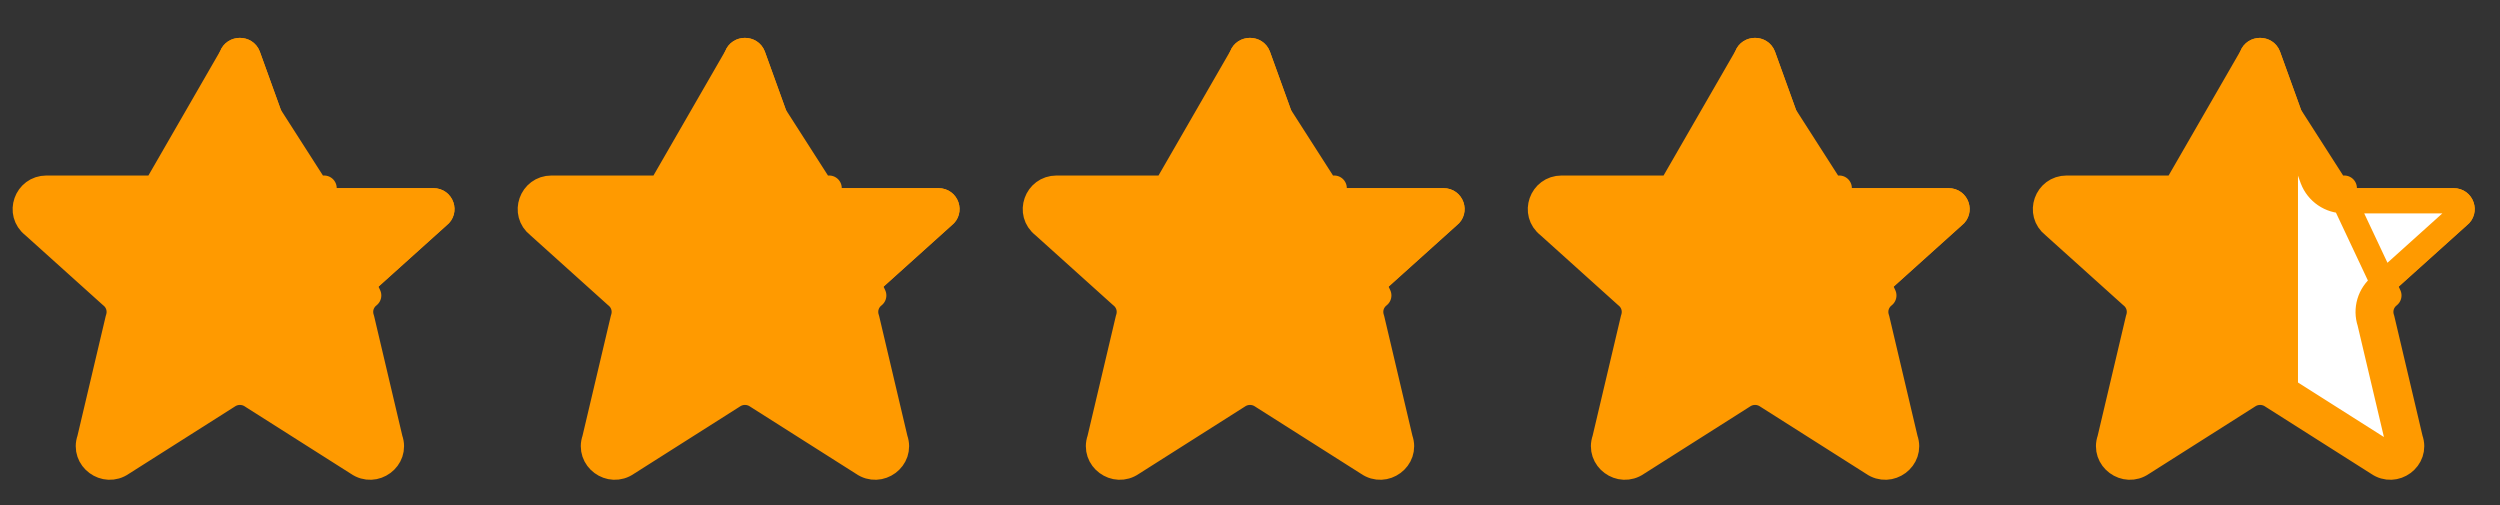
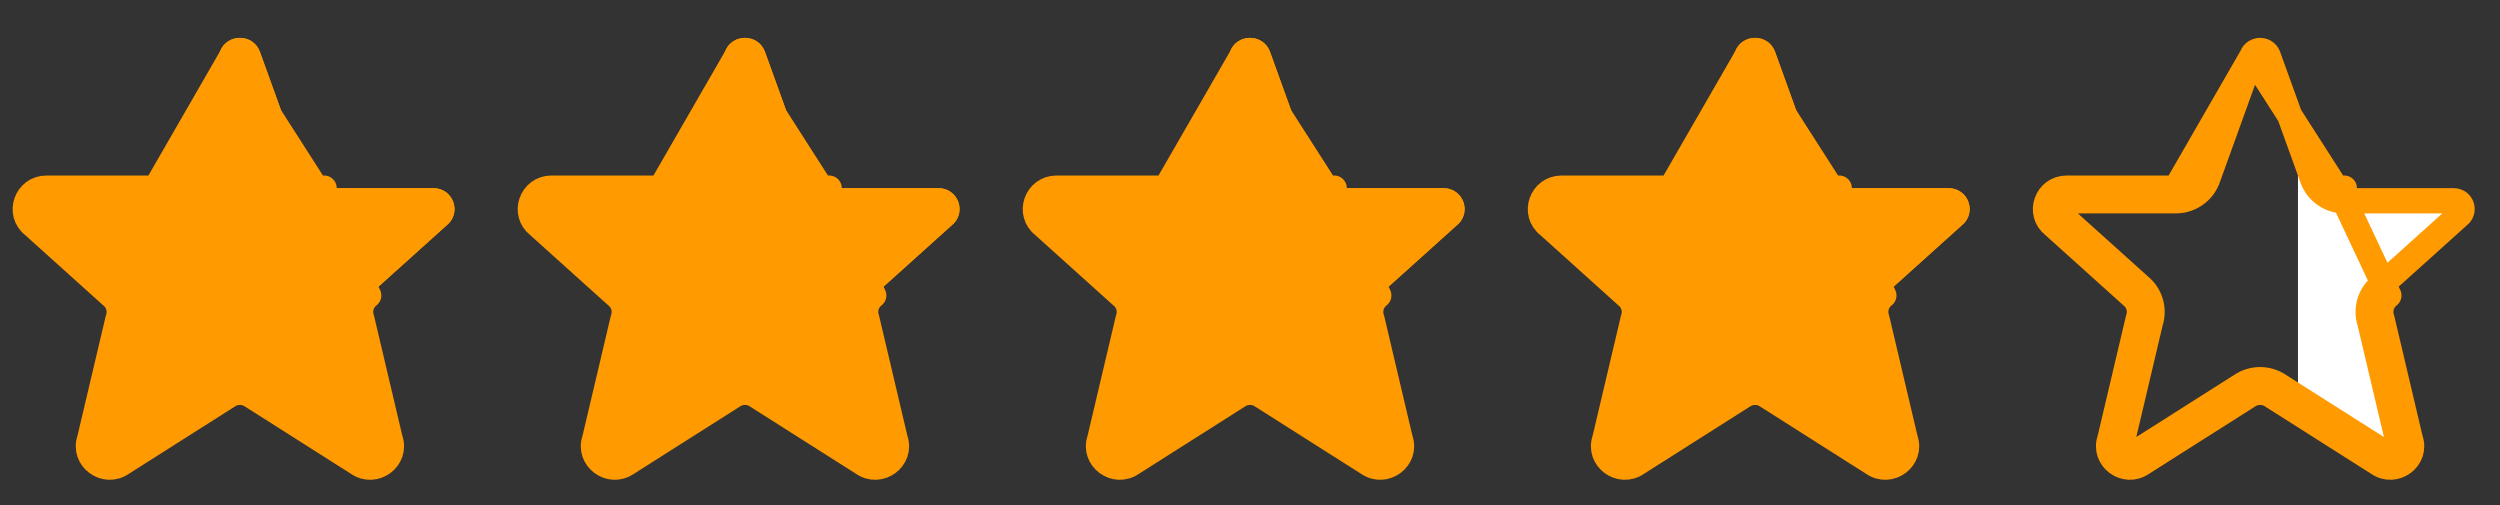
<svg xmlns="http://www.w3.org/2000/svg" width="99" height="20" viewBox="0 0 99 20" fill="none">
  <rect x="0" y="0" width="99" height="20" fill="#333333" stroke="none" />
  <path d="M8.713 2.038C8.985 1.321 10.015 1.321 10.287 2.038L12.047 6.912C12.108 7.071 12.216 7.207 12.357 7.303C12.497 7.399 12.664 7.45 12.834 7.45H17.158C17.957 7.45 18.305 8.444 17.677 8.931L14.6 11.7C14.462 11.806 14.362 11.953 14.312 12.119C14.263 12.286 14.268 12.464 14.327 12.628L15.45 17.39C15.724 18.155 14.838 18.812 14.168 18.342L9.989 15.69C9.846 15.589 9.675 15.535 9.5 15.535C9.325 15.535 9.155 15.589 9.012 15.69L4.832 18.342C4.163 18.812 3.277 18.155 3.55 17.39L4.674 12.628C4.732 12.464 4.737 12.286 4.688 12.119C4.639 11.953 4.538 11.806 4.4 11.7L1.323 8.931C0.694 8.444 1.045 7.45 1.842 7.45H6.166C6.336 7.45 6.503 7.399 6.643 7.303C6.784 7.207 6.892 7.071 6.953 6.912L8.712 2.038H8.713Z" fill="#FF9A00" />
  <path d="M9.173 2.234L7.423 7.082L7.42 7.092L7.419 7.092C7.322 7.345 7.149 7.563 6.925 7.716C6.701 7.869 6.436 7.951 6.165 7.95M9.173 2.234L6.166 7.45M9.173 2.234C9.176 2.228 9.178 2.222 9.181 2.215C9.289 1.93 9.707 1.927 9.819 2.213L11.577 7.082L11.576 7.082L11.581 7.092C11.678 7.345 11.851 7.563 12.075 7.716C12.299 7.869 12.563 7.95 12.835 7.95M9.173 2.234L12.835 7.95M6.165 7.95C6.165 7.95 6.165 7.95 6.164 7.95L6.166 7.45M6.165 7.95H6.166V7.45M6.165 7.95H1.842C1.505 7.95 1.39 8.351 1.63 8.536C1.639 8.544 1.649 8.552 1.658 8.56L4.722 11.317M6.166 7.45H1.842C1.045 7.45 0.694 8.444 1.323 8.931L4.4 11.7M4.722 11.317C4.717 11.312 4.711 11.308 4.705 11.303L4.4 11.7M4.722 11.317L4.735 11.328L4.4 11.7M4.722 11.317C4.935 11.486 5.091 11.717 5.168 11.978C5.244 12.236 5.239 12.511 5.155 12.767M4.4 11.7C4.538 11.806 4.639 11.953 4.688 12.119C4.737 12.286 4.732 12.464 4.674 12.628M4.674 12.628L5.161 12.743L5.155 12.767M4.674 12.628L3.55 17.39C3.277 18.155 4.163 18.812 4.832 18.342L9.012 15.69M4.674 12.628L5.145 12.796C5.149 12.786 5.152 12.776 5.155 12.767M5.155 12.767L4.037 17.505C4.033 17.523 4.027 17.541 4.021 17.559C3.921 17.838 4.252 18.138 4.544 17.933C4.551 17.928 4.558 17.924 4.564 17.919L8.735 15.273M8.735 15.273C8.731 15.276 8.728 15.278 8.724 15.281L9.012 15.69M8.735 15.273L8.744 15.268L9.012 15.69M8.735 15.273C8.96 15.118 9.227 15.035 9.5 15.035C9.774 15.035 10.041 15.118 10.266 15.273M9.012 15.69C9.155 15.589 9.325 15.535 9.5 15.535C9.675 15.535 9.846 15.589 9.989 15.69M9.989 15.69L10.257 15.268L10.266 15.273M9.989 15.69L14.168 18.342C14.838 18.812 15.724 18.155 15.45 17.39L14.327 12.628M9.989 15.69L10.277 15.281C10.273 15.278 10.269 15.276 10.266 15.273M10.266 15.273L14.436 17.919C14.443 17.924 14.45 17.928 14.456 17.933C14.749 18.139 15.08 17.839 14.979 17.559C14.973 17.541 14.968 17.523 14.964 17.505L13.845 12.767M13.845 12.767C13.849 12.776 13.852 12.786 13.855 12.796L14.327 12.628M13.845 12.767L13.84 12.743L14.327 12.628M13.845 12.767C13.761 12.511 13.757 12.236 13.833 11.978C13.91 11.717 14.066 11.486 14.278 11.317M14.327 12.628C14.268 12.464 14.263 12.286 14.312 12.119C14.362 11.953 14.462 11.806 14.6 11.7M14.278 11.317L14.266 11.328L14.6 11.7M14.278 11.317L17.343 8.56C17.352 8.552 17.361 8.544 17.371 8.536C17.61 8.35 17.496 7.95 17.158 7.95H12.835M14.278 11.317C14.284 11.312 14.29 11.308 14.296 11.303L14.6 11.7M14.6 11.7L12.835 7.95M12.835 7.95C12.835 7.95 12.835 7.95 12.835 7.95L12.834 7.45V7.95H12.835Z" stroke="#FF9A00" stroke-linecap="round" stroke-linejoin="round" />
  <path d="M28.713 2.038C28.985 1.321 30.015 1.321 30.287 2.038L32.047 6.912C32.108 7.071 32.216 7.207 32.357 7.303C32.497 7.399 32.664 7.45 32.834 7.45H37.158C37.957 7.45 38.305 8.444 37.677 8.931L34.6 11.7C34.462 11.806 34.362 11.953 34.312 12.119C34.263 12.286 34.268 12.464 34.327 12.628L35.45 17.39C35.724 18.155 34.838 18.812 34.169 18.342L29.989 15.69C29.846 15.589 29.675 15.535 29.5 15.535C29.325 15.535 29.155 15.589 29.012 15.69L24.832 18.342C24.163 18.812 23.277 18.155 23.55 17.39L24.674 12.628C24.732 12.464 24.737 12.286 24.688 12.119C24.639 11.953 24.538 11.806 24.4 11.7L21.323 8.931C20.695 8.444 21.045 7.45 21.842 7.45H26.166C26.336 7.45 26.503 7.399 26.643 7.303C26.784 7.207 26.892 7.071 26.953 6.912L28.712 2.038H28.713Z" fill="#FF9A00" />
  <path d="M29.173 2.234L27.423 7.082L27.419 7.092L27.419 7.092C27.322 7.345 27.149 7.563 26.925 7.716C26.701 7.869 26.436 7.951 26.165 7.95M29.173 2.234L26.166 7.45M29.173 2.234C29.176 2.228 29.178 2.222 29.181 2.215C29.289 1.93 29.707 1.927 29.819 2.213L31.577 7.082L31.576 7.082L31.581 7.092C31.678 7.345 31.851 7.563 32.075 7.716C32.298 7.869 32.563 7.95 32.834 7.95M29.173 2.234L32.834 7.95M26.165 7.95C26.165 7.95 26.165 7.95 26.164 7.95L26.166 7.45M26.165 7.95H26.166V7.45M26.165 7.95H21.842C21.505 7.95 21.39 8.351 21.63 8.536C21.639 8.544 21.649 8.552 21.658 8.56L24.722 11.317M26.166 7.45H21.842C21.045 7.45 20.695 8.444 21.323 8.931L24.4 11.7M24.722 11.317C24.717 11.312 24.711 11.308 24.705 11.303L24.4 11.7M24.722 11.317L24.735 11.328L24.4 11.7M24.722 11.317C24.935 11.486 25.091 11.717 25.168 11.978C25.244 12.236 25.239 12.511 25.155 12.767M24.4 11.7C24.538 11.806 24.639 11.953 24.688 12.119C24.737 12.286 24.732 12.464 24.674 12.628M24.674 12.628L25.161 12.743L25.155 12.767M24.674 12.628L23.55 17.39C23.277 18.155 24.163 18.812 24.832 18.342L29.012 15.69M24.674 12.628L25.145 12.796C25.149 12.786 25.152 12.776 25.155 12.767M25.155 12.767L24.037 17.505C24.033 17.523 24.027 17.541 24.021 17.559C23.921 17.838 24.252 18.138 24.544 17.933C24.551 17.928 24.558 17.924 24.564 17.919L28.735 15.273M28.735 15.273C28.731 15.276 28.728 15.278 28.724 15.281L29.012 15.69M28.735 15.273L28.744 15.268L29.012 15.69M28.735 15.273C28.96 15.118 29.227 15.035 29.5 15.035C29.774 15.035 30.041 15.118 30.266 15.273M29.012 15.69C29.155 15.589 29.325 15.535 29.5 15.535C29.675 15.535 29.846 15.589 29.989 15.69M29.989 15.69L30.257 15.268L30.266 15.273M29.989 15.69L34.169 18.342C34.838 18.812 35.724 18.155 35.45 17.39L34.327 12.628M29.989 15.69L30.277 15.281C30.273 15.278 30.269 15.276 30.266 15.273M30.266 15.273L34.436 17.919C34.443 17.924 34.45 17.928 34.456 17.933C34.749 18.139 35.08 17.839 34.98 17.559C34.973 17.541 34.968 17.523 34.964 17.505L33.846 12.767M33.846 12.767C33.849 12.776 33.852 12.786 33.855 12.796L34.327 12.628M33.846 12.767L33.84 12.743L34.327 12.628M33.846 12.767C33.761 12.511 33.757 12.236 33.833 11.978C33.91 11.717 34.066 11.486 34.279 11.317M34.327 12.628C34.268 12.464 34.263 12.286 34.312 12.119C34.362 11.953 34.462 11.806 34.6 11.7M34.279 11.317L34.266 11.328L34.6 11.7M34.279 11.317L37.343 8.56C37.352 8.552 37.361 8.544 37.371 8.536C37.611 8.35 37.496 7.95 37.158 7.95H32.834M34.279 11.317C34.284 11.312 34.29 11.308 34.295 11.303L34.6 11.7M34.6 11.7L32.834 7.95M32.834 7.95C32.835 7.95 32.835 7.95 32.835 7.95L32.834 7.45V7.95H32.834Z" stroke="#FF9A00" stroke-linecap="round" stroke-linejoin="round" />
  <path d="M48.713 2.038C48.985 1.321 50.015 1.321 50.287 2.038L52.047 6.912C52.108 7.071 52.216 7.207 52.357 7.303C52.497 7.399 52.664 7.45 52.834 7.45H57.158C57.957 7.45 58.305 8.444 57.677 8.931L54.6 11.7C54.462 11.806 54.362 11.953 54.312 12.119C54.263 12.286 54.268 12.464 54.327 12.628L55.45 17.39C55.724 18.155 54.838 18.812 54.169 18.342L49.989 15.69C49.846 15.589 49.675 15.535 49.5 15.535C49.325 15.535 49.155 15.589 49.012 15.69L44.832 18.342C44.163 18.812 43.277 18.155 43.55 17.39L44.674 12.628C44.732 12.464 44.737 12.286 44.688 12.119C44.639 11.953 44.538 11.806 44.4 11.7L41.324 8.931C40.694 8.444 41.045 7.45 41.842 7.45H46.166C46.336 7.45 46.502 7.399 46.643 7.303C46.784 7.207 46.892 7.071 46.953 6.912L48.712 2.038H48.713Z" fill="#FF9A00" />
  <path d="M49.173 2.234L47.423 7.082L47.419 7.092L47.419 7.092C47.322 7.345 47.149 7.563 46.925 7.716C46.701 7.869 46.436 7.951 46.165 7.95M49.173 2.234L46.166 7.45M49.173 2.234C49.176 2.228 49.178 2.222 49.181 2.215C49.289 1.93 49.707 1.927 49.819 2.213L51.577 7.082L51.577 7.082L51.581 7.092C51.678 7.345 51.851 7.563 52.075 7.716C52.298 7.869 52.563 7.95 52.834 7.95M49.173 2.234L52.834 7.95M46.165 7.95C46.165 7.95 46.164 7.95 46.164 7.95L46.166 7.45M46.165 7.95H46.166V7.45M46.165 7.95H41.842C41.505 7.95 41.39 8.351 41.63 8.536C41.639 8.544 41.649 8.552 41.658 8.56L44.722 11.317M46.166 7.45H41.842C41.045 7.45 40.694 8.444 41.324 8.931L44.4 11.7M44.722 11.317C44.717 11.312 44.711 11.308 44.705 11.303L44.4 11.7M44.722 11.317L44.735 11.328L44.4 11.7M44.722 11.317C44.935 11.486 45.091 11.717 45.168 11.978C45.244 12.236 45.239 12.511 45.155 12.767M44.4 11.7C44.538 11.806 44.639 11.953 44.688 12.119C44.737 12.286 44.732 12.464 44.674 12.628M44.674 12.628L45.161 12.743L45.155 12.767M44.674 12.628L43.55 17.39C43.277 18.155 44.163 18.812 44.832 18.342L49.012 15.69M44.674 12.628L45.145 12.796C45.149 12.786 45.152 12.776 45.155 12.767M45.155 12.767L44.037 17.505C44.033 17.523 44.028 17.541 44.021 17.559C43.921 17.838 44.252 18.138 44.544 17.933C44.551 17.928 44.558 17.924 44.564 17.919L48.735 15.273M48.735 15.273C48.731 15.276 48.728 15.278 48.724 15.281L49.012 15.69M48.735 15.273L48.744 15.268L49.012 15.69M48.735 15.273C48.96 15.118 49.227 15.035 49.5 15.035C49.774 15.035 50.041 15.118 50.266 15.273M49.012 15.69C49.155 15.589 49.325 15.535 49.5 15.535C49.675 15.535 49.846 15.589 49.989 15.69M49.989 15.69L50.257 15.268L50.266 15.273M49.989 15.69L54.169 18.342C54.838 18.812 55.724 18.155 55.45 17.39L54.327 12.628M49.989 15.69L50.277 15.281C50.273 15.278 50.269 15.276 50.266 15.273M50.266 15.273L54.436 17.919C54.443 17.924 54.45 17.928 54.456 17.933C54.749 18.139 55.08 17.839 54.98 17.559C54.973 17.541 54.968 17.523 54.964 17.505L53.846 12.767M53.846 12.767C53.849 12.776 53.852 12.786 53.855 12.796L54.327 12.628M53.846 12.767L53.84 12.743L54.327 12.628M53.846 12.767C53.761 12.511 53.757 12.236 53.833 11.978C53.91 11.717 54.066 11.486 54.279 11.317M54.327 12.628C54.268 12.464 54.263 12.286 54.312 12.119C54.362 11.953 54.462 11.806 54.6 11.7M54.279 11.317L54.266 11.328L54.6 11.7M54.279 11.317L57.343 8.56C57.352 8.552 57.361 8.544 57.371 8.536C57.611 8.35 57.496 7.95 57.158 7.95H52.834M54.279 11.317C54.284 11.312 54.29 11.308 54.295 11.303L54.6 11.7M54.6 11.7L52.834 7.95M52.834 7.95C52.835 7.95 52.835 7.95 52.835 7.95L52.834 7.45V7.95H52.834Z" stroke="#FF9A00" stroke-linecap="round" stroke-linejoin="round" />
  <path d="M68.713 2.038C68.985 1.321 70.015 1.321 70.287 2.038L72.047 6.912C72.108 7.071 72.216 7.207 72.357 7.303C72.497 7.399 72.664 7.45 72.834 7.45H77.158C77.957 7.45 78.305 8.444 77.677 8.931L74.6 11.7C74.462 11.806 74.362 11.953 74.312 12.119C74.263 12.286 74.268 12.464 74.327 12.628L75.45 17.39C75.724 18.155 74.838 18.812 74.168 18.342L69.989 15.69C69.846 15.589 69.675 15.535 69.5 15.535C69.325 15.535 69.155 15.589 69.012 15.69L64.832 18.342C64.163 18.812 63.277 18.155 63.55 17.39L64.674 12.628C64.732 12.464 64.737 12.286 64.688 12.119C64.639 11.953 64.538 11.806 64.4 11.7L61.324 8.931C60.694 8.444 61.045 7.45 61.842 7.45H66.166C66.336 7.45 66.502 7.399 66.643 7.303C66.784 7.207 66.892 7.071 66.953 6.912L68.712 2.038H68.713Z" fill="#FF9A00" />
  <path d="M69.173 2.234L67.423 7.082L67.419 7.092L67.419 7.092C67.322 7.345 67.149 7.563 66.925 7.716C66.701 7.869 66.436 7.951 66.165 7.95M69.173 2.234L66.166 7.45M69.173 2.234C69.176 2.228 69.178 2.222 69.181 2.215C69.289 1.93 69.707 1.927 69.819 2.213L71.577 7.082L71.576 7.082L71.581 7.092C71.678 7.345 71.851 7.563 72.075 7.716C72.299 7.869 72.563 7.95 72.835 7.95M69.173 2.234L72.835 7.95M66.165 7.95C66.165 7.95 66.165 7.95 66.164 7.95L66.166 7.45M66.165 7.95H66.166V7.45M66.165 7.95H61.842C61.505 7.95 61.39 8.351 61.63 8.536C61.639 8.544 61.649 8.552 61.658 8.56L64.722 11.317M66.166 7.45H61.842C61.045 7.45 60.694 8.444 61.324 8.931L64.4 11.7M64.722 11.317C64.717 11.312 64.711 11.308 64.705 11.303L64.4 11.7M64.722 11.317L64.735 11.328L64.4 11.7M64.722 11.317C64.935 11.486 65.091 11.717 65.168 11.978C65.244 12.236 65.239 12.511 65.155 12.767M64.4 11.7C64.538 11.806 64.639 11.953 64.688 12.119C64.737 12.286 64.732 12.464 64.674 12.628M64.674 12.628L65.161 12.743L65.155 12.767M64.674 12.628L63.55 17.39C63.277 18.155 64.163 18.812 64.832 18.342L69.012 15.69M64.674 12.628L65.145 12.796C65.149 12.786 65.152 12.776 65.155 12.767M65.155 12.767L64.037 17.505C64.033 17.523 64.028 17.541 64.021 17.559C63.921 17.838 64.252 18.138 64.544 17.933C64.551 17.928 64.558 17.924 64.564 17.919L68.735 15.273M68.735 15.273C68.731 15.276 68.728 15.278 68.724 15.281L69.012 15.69M68.735 15.273L68.744 15.268L69.012 15.69M68.735 15.273C68.96 15.118 69.227 15.035 69.5 15.035C69.774 15.035 70.041 15.118 70.266 15.273M69.012 15.69C69.155 15.589 69.325 15.535 69.5 15.535C69.675 15.535 69.846 15.589 69.989 15.69M69.989 15.69L70.257 15.268L70.266 15.273M69.989 15.69L74.168 18.342C74.838 18.812 75.724 18.155 75.45 17.39L74.327 12.628M69.989 15.69L70.277 15.281C70.273 15.278 70.269 15.276 70.266 15.273M70.266 15.273L74.436 17.919C74.443 17.924 74.45 17.928 74.456 17.933C74.749 18.139 75.08 17.839 74.98 17.559C74.973 17.541 74.968 17.523 74.964 17.505L73.846 12.767M73.846 12.767C73.849 12.776 73.852 12.786 73.856 12.796L74.327 12.628M73.846 12.767L73.84 12.743L74.327 12.628M73.846 12.767C73.761 12.511 73.757 12.236 73.833 11.978C73.91 11.717 74.066 11.486 74.278 11.317M74.327 12.628C74.268 12.464 74.263 12.286 74.312 12.119C74.362 11.953 74.462 11.806 74.6 11.7M74.278 11.317L74.266 11.328L74.6 11.7M74.278 11.317L77.343 8.56C77.352 8.552 77.361 8.544 77.371 8.536C77.611 8.35 77.496 7.95 77.158 7.95H72.835M74.278 11.317C74.284 11.312 74.29 11.308 74.296 11.303L74.6 11.7M74.6 11.7L72.835 7.95M72.835 7.95C72.835 7.95 72.835 7.95 72.835 7.95L72.834 7.45V7.95H72.835Z" stroke="#FF9A00" stroke-linecap="round" stroke-linejoin="round" />
-   <path d="M88.713 2.038C88.985 1.321 90.015 1.321 90.287 2.038L92.047 6.912C92.108 7.071 92.216 7.207 92.357 7.303C92.497 7.399 92.664 7.45 92.834 7.45H97.158C97.957 7.45 98.305 8.444 97.677 8.931L94.6 11.7C94.462 11.806 94.362 11.953 94.312 12.119C94.263 12.286 94.268 12.464 94.327 12.628L95.45 17.39C95.724 18.155 94.838 18.812 94.168 18.342L89.989 15.69C89.846 15.589 89.675 15.535 89.5 15.535C89.325 15.535 89.155 15.589 89.012 15.69L84.832 18.342C84.163 18.812 83.277 18.155 83.55 17.39L84.674 12.628C84.732 12.464 84.737 12.286 84.688 12.119C84.639 11.953 84.538 11.806 84.4 11.7L81.323 8.931C80.695 8.444 81.045 7.45 81.842 7.45H86.166C86.336 7.45 86.502 7.399 86.643 7.303C86.784 7.207 86.892 7.071 86.953 6.912L88.712 2.038H88.713Z" fill="#FF9A00" />
  <path d="M91 5L92 7.5L97.5 8L94 12L95 18L91 16V5Z" fill="white" />
  <path d="M89.173 2.234L87.423 7.082L87.419 7.092L87.419 7.092C87.322 7.345 87.149 7.563 86.925 7.716C86.701 7.869 86.436 7.951 86.165 7.95M89.173 2.234L86.166 7.45M89.173 2.234C89.176 2.228 89.178 2.222 89.181 2.215C89.289 1.93 89.707 1.927 89.819 2.213L91.577 7.082L91.576 7.082L91.581 7.092C91.678 7.345 91.851 7.563 92.075 7.716C92.299 7.869 92.563 7.95 92.835 7.95M89.173 2.234L92.835 7.95M86.165 7.95C86.165 7.95 86.165 7.95 86.164 7.95L86.166 7.45M86.165 7.95H86.166V7.45M86.165 7.95H81.842C81.505 7.95 81.39 8.351 81.63 8.536C81.639 8.544 81.649 8.552 81.658 8.56L84.722 11.317M86.166 7.45H81.842C81.045 7.45 80.695 8.444 81.323 8.931L84.4 11.7M84.722 11.317C84.717 11.312 84.711 11.308 84.705 11.303L84.4 11.7M84.722 11.317L84.735 11.328L84.4 11.7M84.722 11.317C84.935 11.486 85.091 11.717 85.168 11.978C85.244 12.236 85.239 12.511 85.155 12.767M84.4 11.7C84.538 11.806 84.639 11.953 84.688 12.119C84.737 12.286 84.732 12.464 84.674 12.628M84.674 12.628L85.161 12.743L85.155 12.767M84.674 12.628L83.55 17.39C83.277 18.155 84.163 18.812 84.832 18.342L89.012 15.69M84.674 12.628L85.145 12.796C85.149 12.786 85.152 12.776 85.155 12.767M85.155 12.767L84.037 17.505C84.033 17.523 84.028 17.541 84.021 17.559C83.921 17.838 84.252 18.138 84.544 17.933C84.551 17.928 84.558 17.924 84.564 17.919L88.735 15.273M88.735 15.273C88.731 15.276 88.728 15.278 88.724 15.281L89.012 15.69M88.735 15.273L88.744 15.268L89.012 15.69M88.735 15.273C88.96 15.118 89.227 15.035 89.5 15.035C89.774 15.035 90.041 15.118 90.266 15.273M89.012 15.69C89.155 15.589 89.325 15.535 89.5 15.535C89.675 15.535 89.846 15.589 89.989 15.69M89.989 15.69L90.257 15.268L90.266 15.273M89.989 15.69L94.168 18.342C94.838 18.812 95.724 18.155 95.45 17.39L94.327 12.628M89.989 15.69L90.277 15.281C90.273 15.278 90.269 15.276 90.266 15.273M90.266 15.273L94.436 17.919C94.443 17.924 94.45 17.928 94.456 17.933C94.749 18.139 95.08 17.839 94.98 17.559C94.973 17.541 94.968 17.523 94.964 17.505L93.846 12.767M93.846 12.767C93.849 12.776 93.852 12.786 93.856 12.796L94.327 12.628M93.846 12.767L93.84 12.743L94.327 12.628M93.846 12.767C93.761 12.511 93.757 12.236 93.833 11.978C93.91 11.717 94.066 11.486 94.278 11.317M94.327 12.628C94.268 12.464 94.263 12.286 94.312 12.119C94.362 11.953 94.462 11.806 94.6 11.7M94.278 11.317L94.266 11.328L94.6 11.7M94.278 11.317L97.343 8.56C97.352 8.552 97.361 8.544 97.371 8.536C97.611 8.35 97.496 7.95 97.158 7.95H92.835M94.278 11.317C94.284 11.312 94.29 11.308 94.296 11.303L94.6 11.7M94.6 11.7L92.835 7.95M92.835 7.95C92.835 7.95 92.835 7.95 92.835 7.95L92.834 7.45V7.95H92.835Z" stroke="#FF9A00" stroke-linecap="round" stroke-linejoin="round" />
</svg>